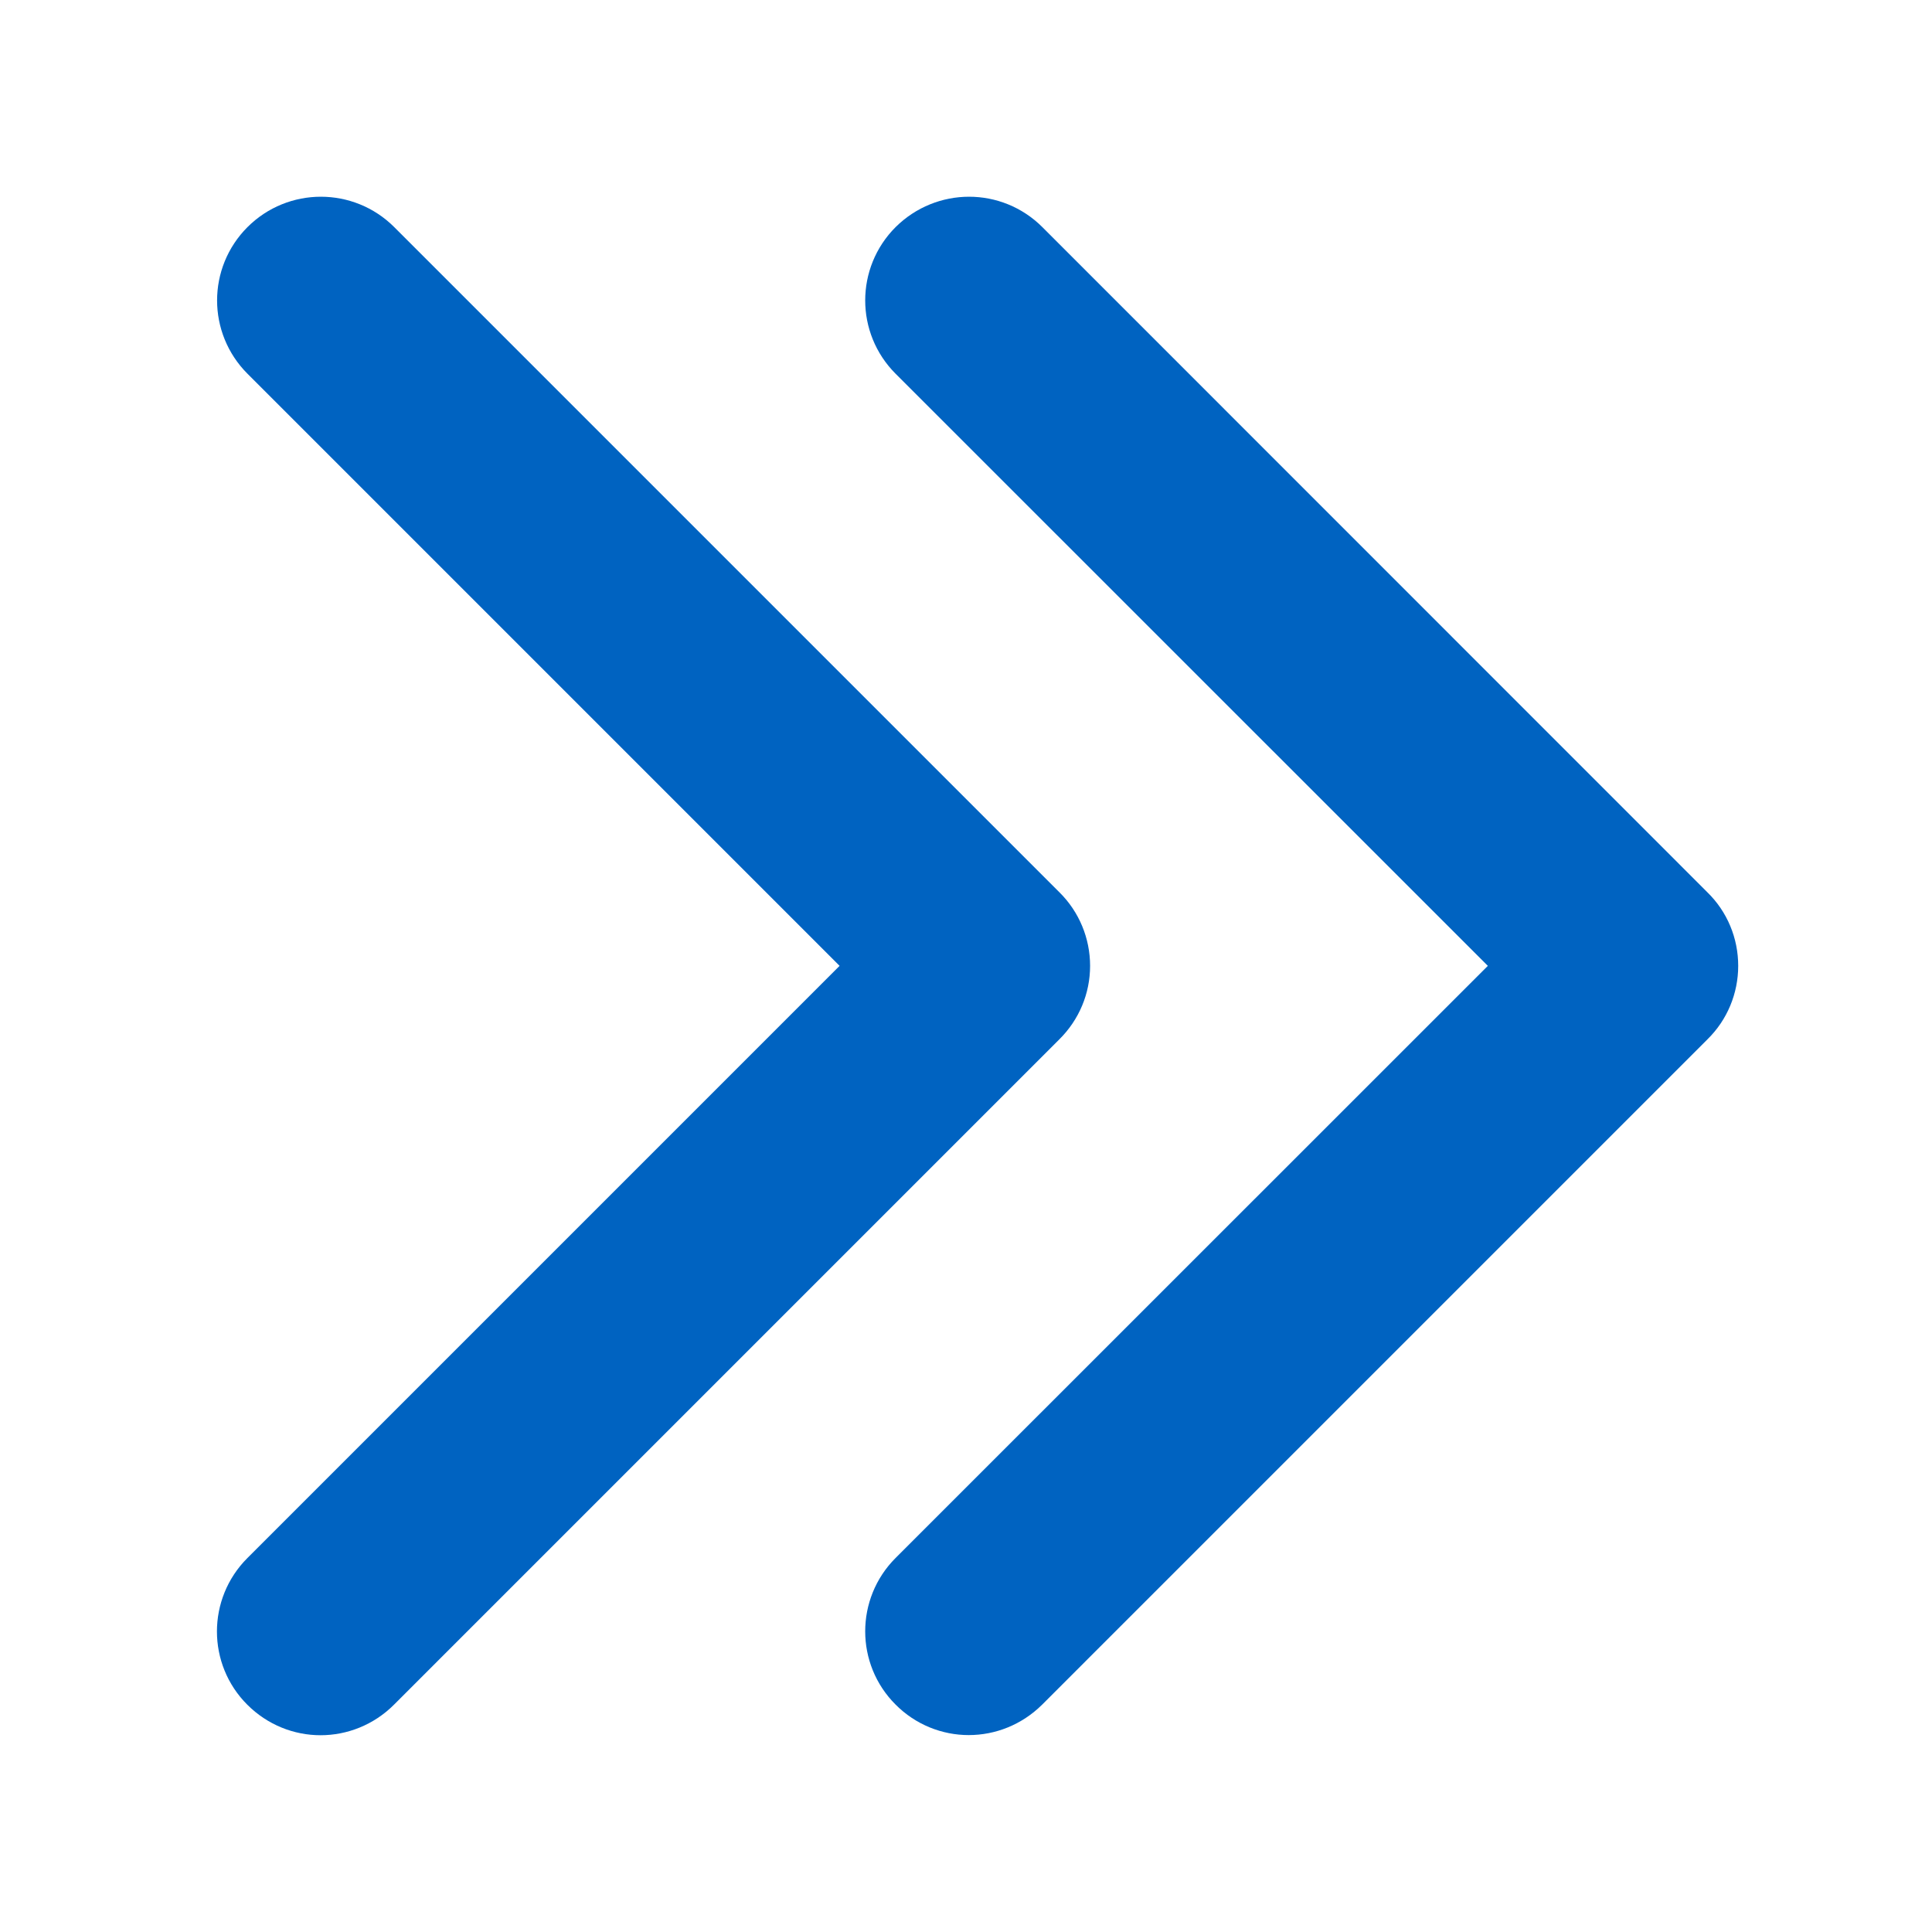
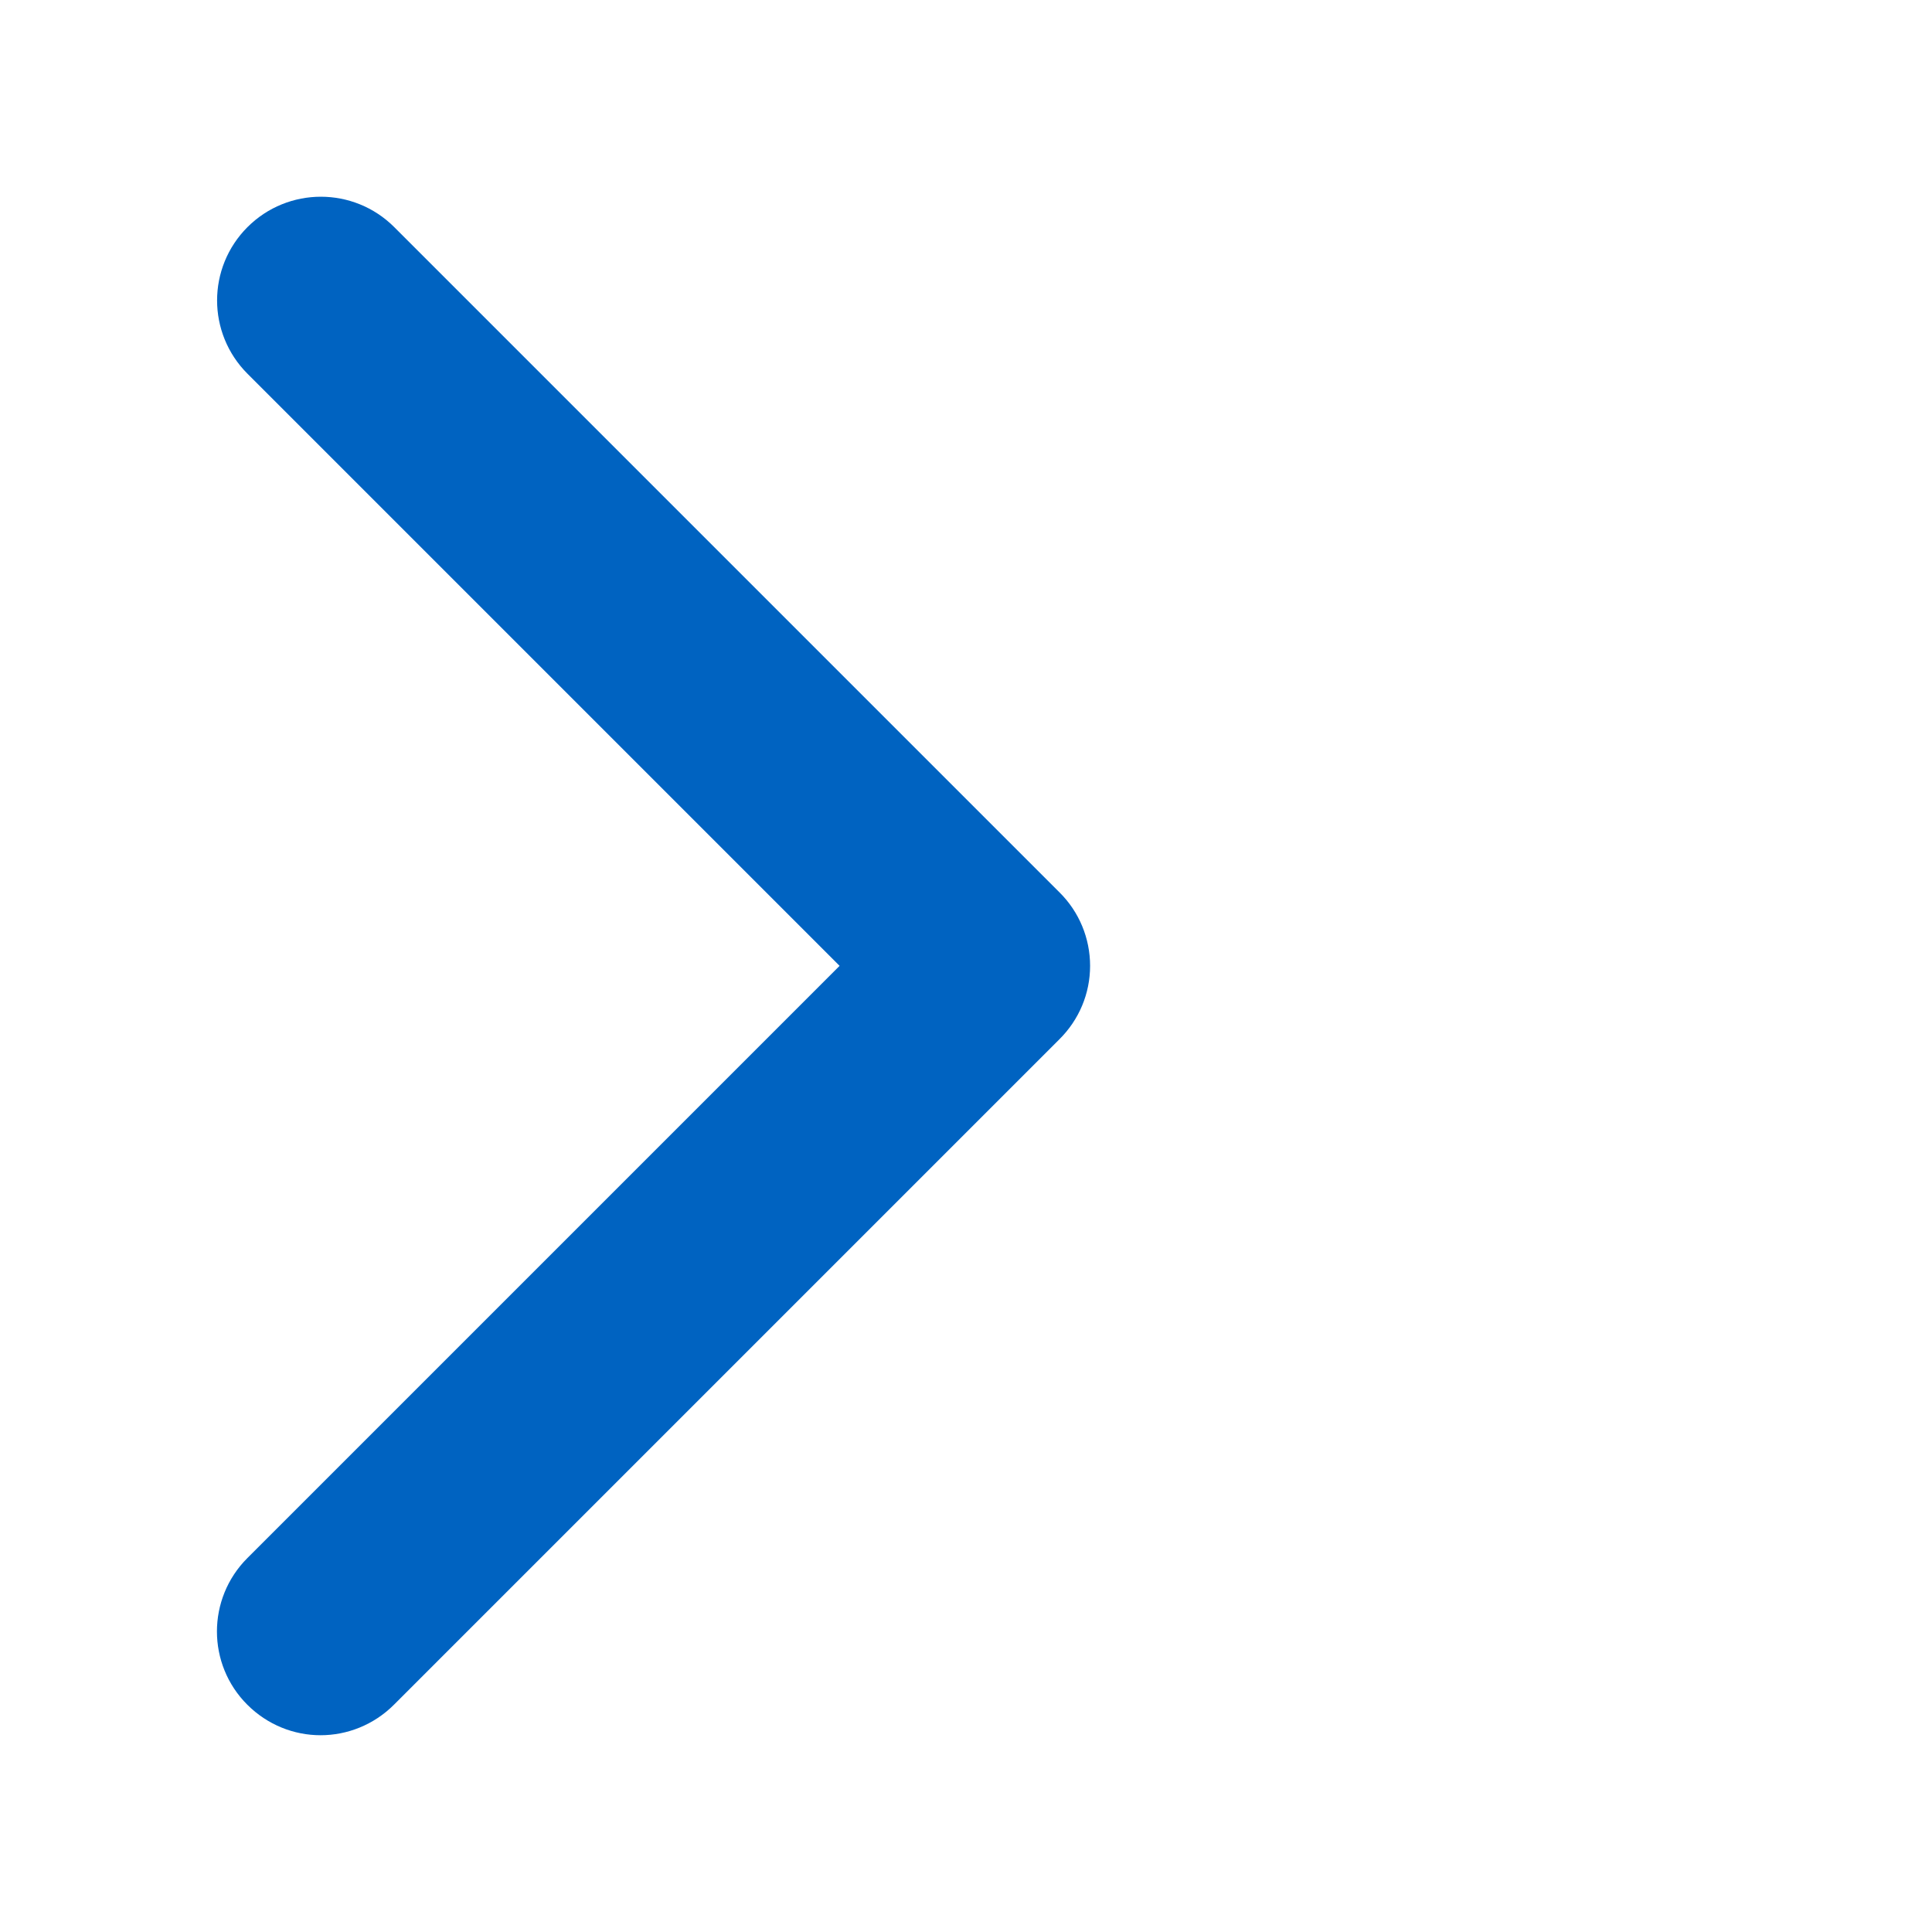
<svg xmlns="http://www.w3.org/2000/svg" version="1.1" id="Layer_1" x="0px" y="0px" width="13px" height="13px" viewBox="0 0 13 13" enable-background="new 0 0 13 13" xml:space="preserve">
  <g>
    <path id="XMLID_222_" fill="#0063C1" stroke="#0063C1" stroke-width="0.5" stroke-miterlimit="10" d="M6.953,6.182L2.476,1.705   c-0.175-0.175-0.459-0.175-0.634,0c-0.175,0.175-0.175,0.458,0,0.633l4.161,4.161l-4.162,4.162c-0.175,0.175-0.175,0.459,0,0.633   c0.088,0.088,0.202,0.132,0.316,0.132c0.114,0,0.229-0.044,0.317-0.132l4.478-4.478c0.086-0.085,0.133-0.198,0.133-0.317   S7.038,6.266,6.953,6.182z" />
-     <path id="XMLID_1_" fill="#0063C1" stroke="#0063C1" stroke-width="0.5" stroke-miterlimit="10" d="M11.314,6.183L6.837,1.705   c-0.175-0.175-0.457-0.175-0.634,0c-0.175,0.175-0.175,0.458,0,0.633l4.162,4.161L6.203,10.66c-0.175,0.175-0.175,0.459,0,0.633   c0.087,0.088,0.202,0.132,0.315,0.132c0.115,0,0.229-0.044,0.318-0.132l4.478-4.478c0.085-0.083,0.132-0.197,0.132-0.316   C11.446,6.379,11.399,6.266,11.314,6.183z" />
  </g>
</svg>